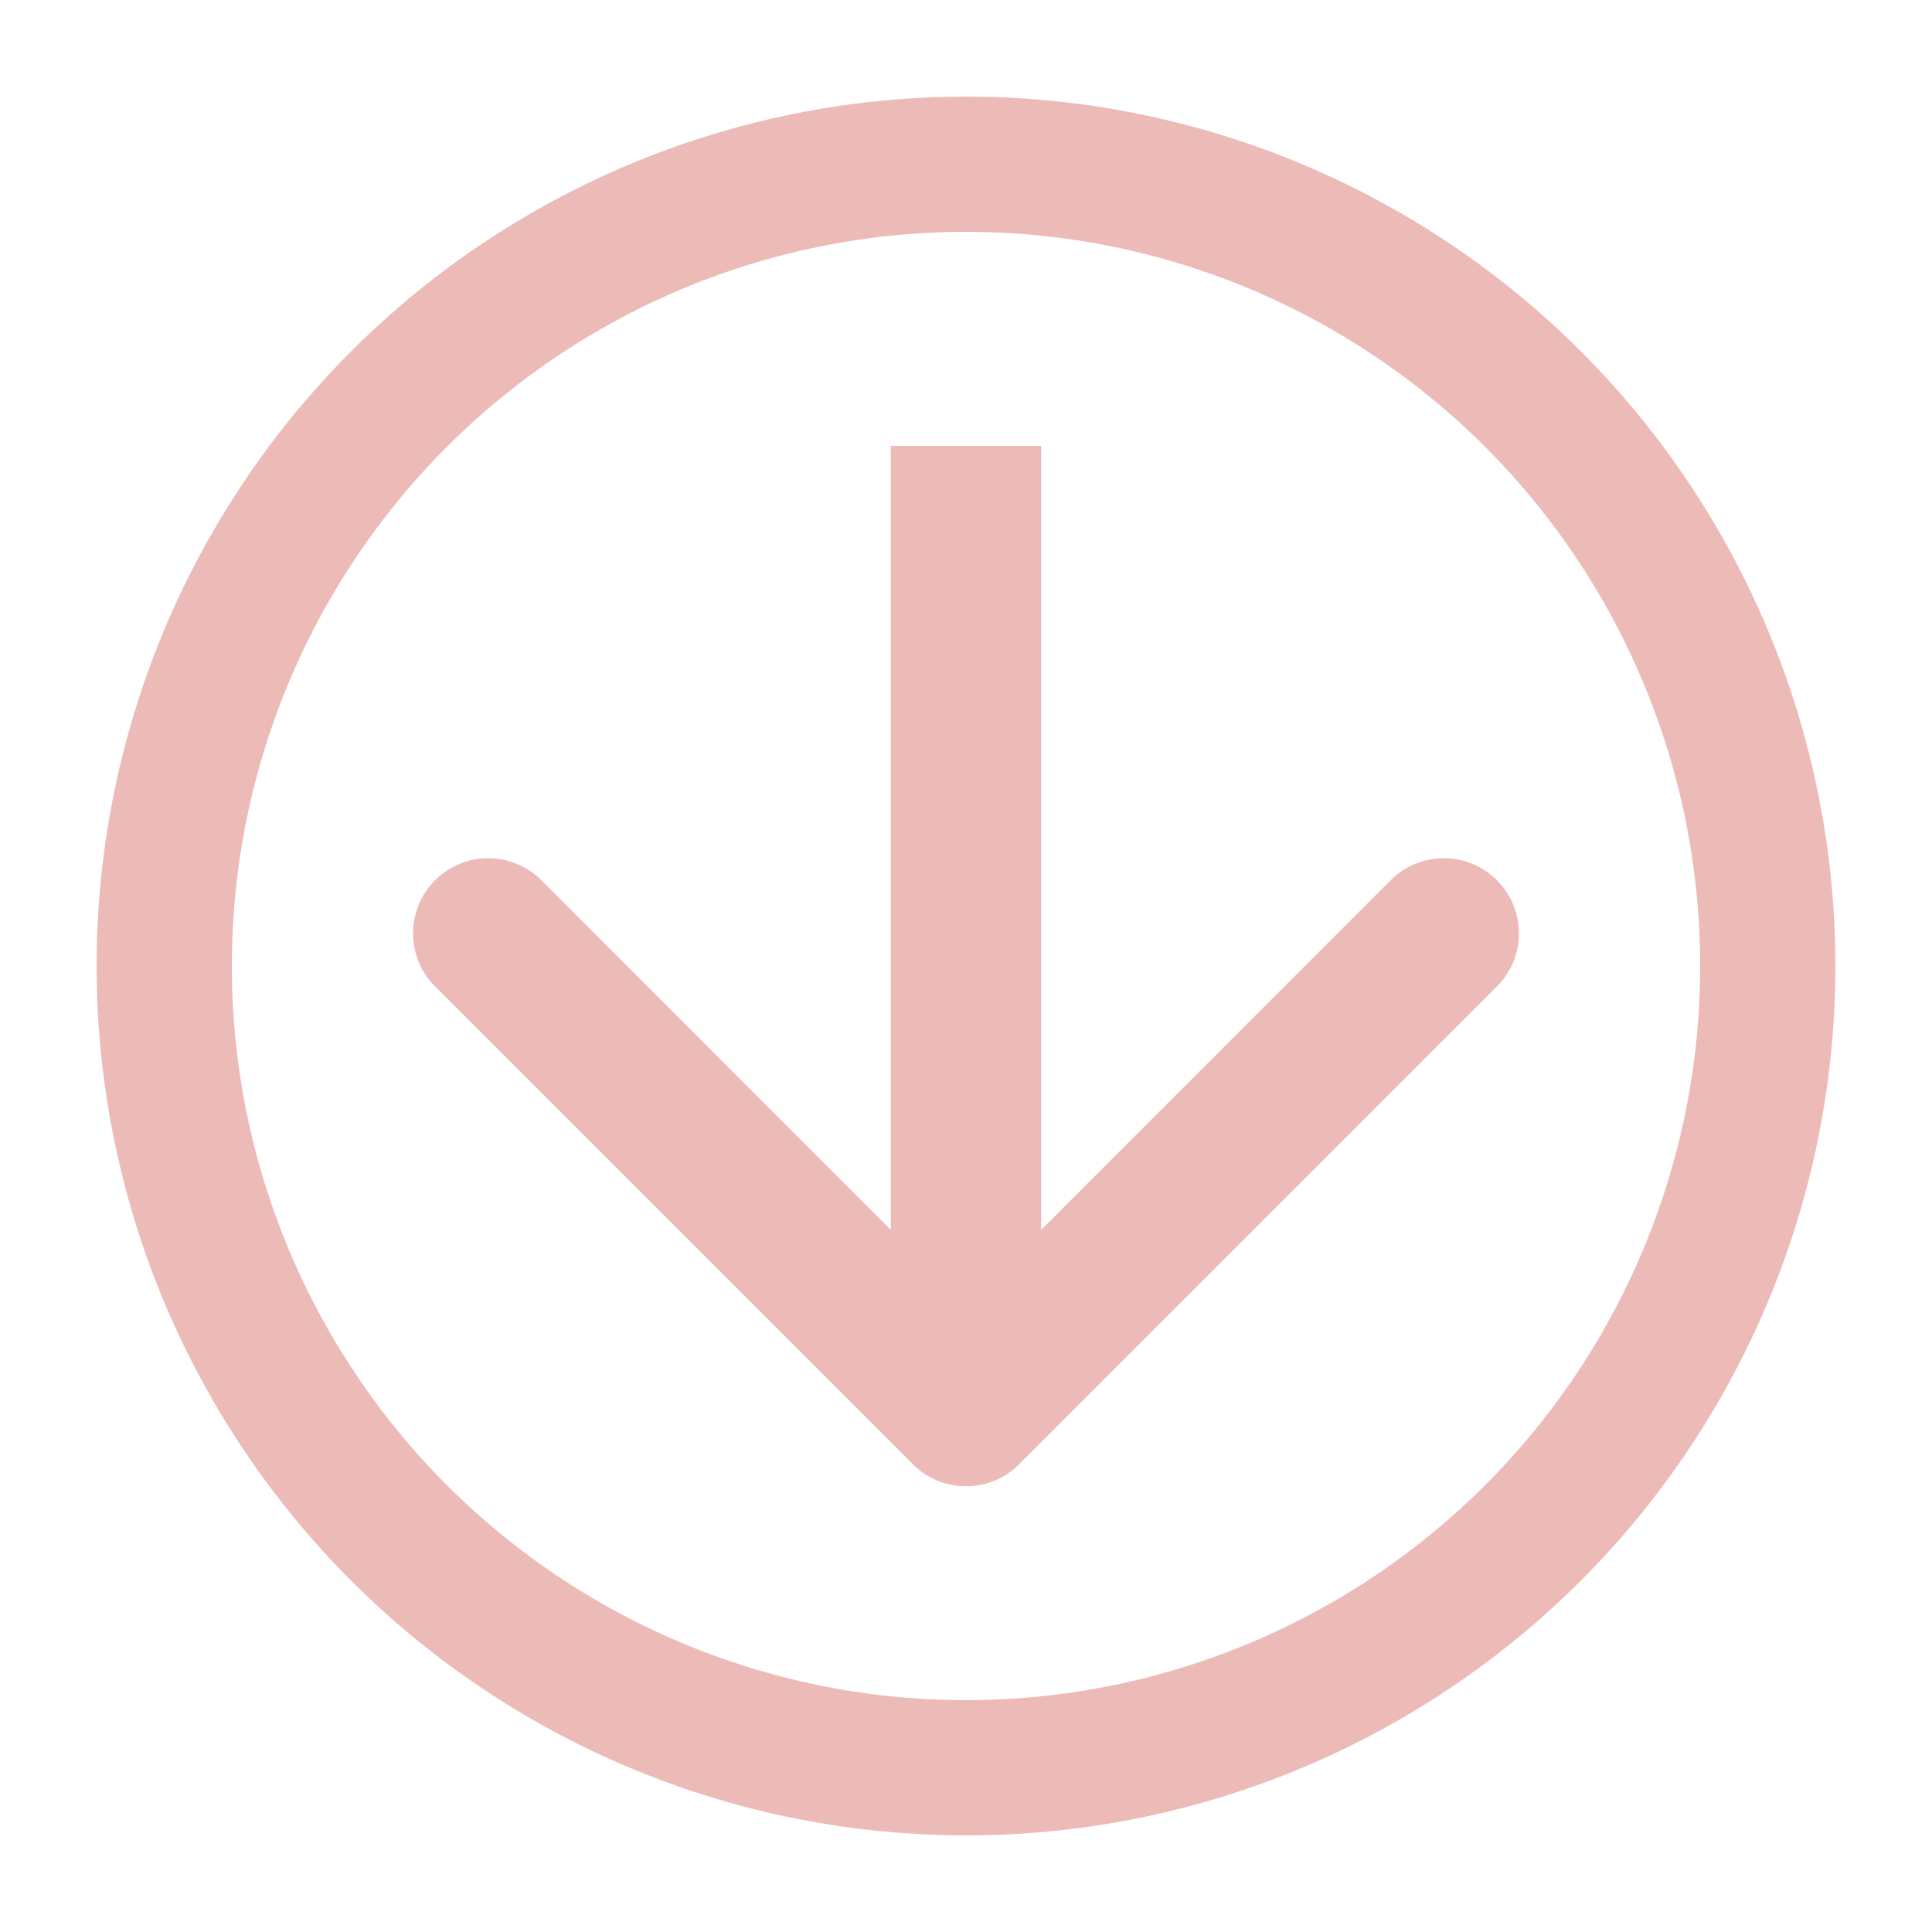
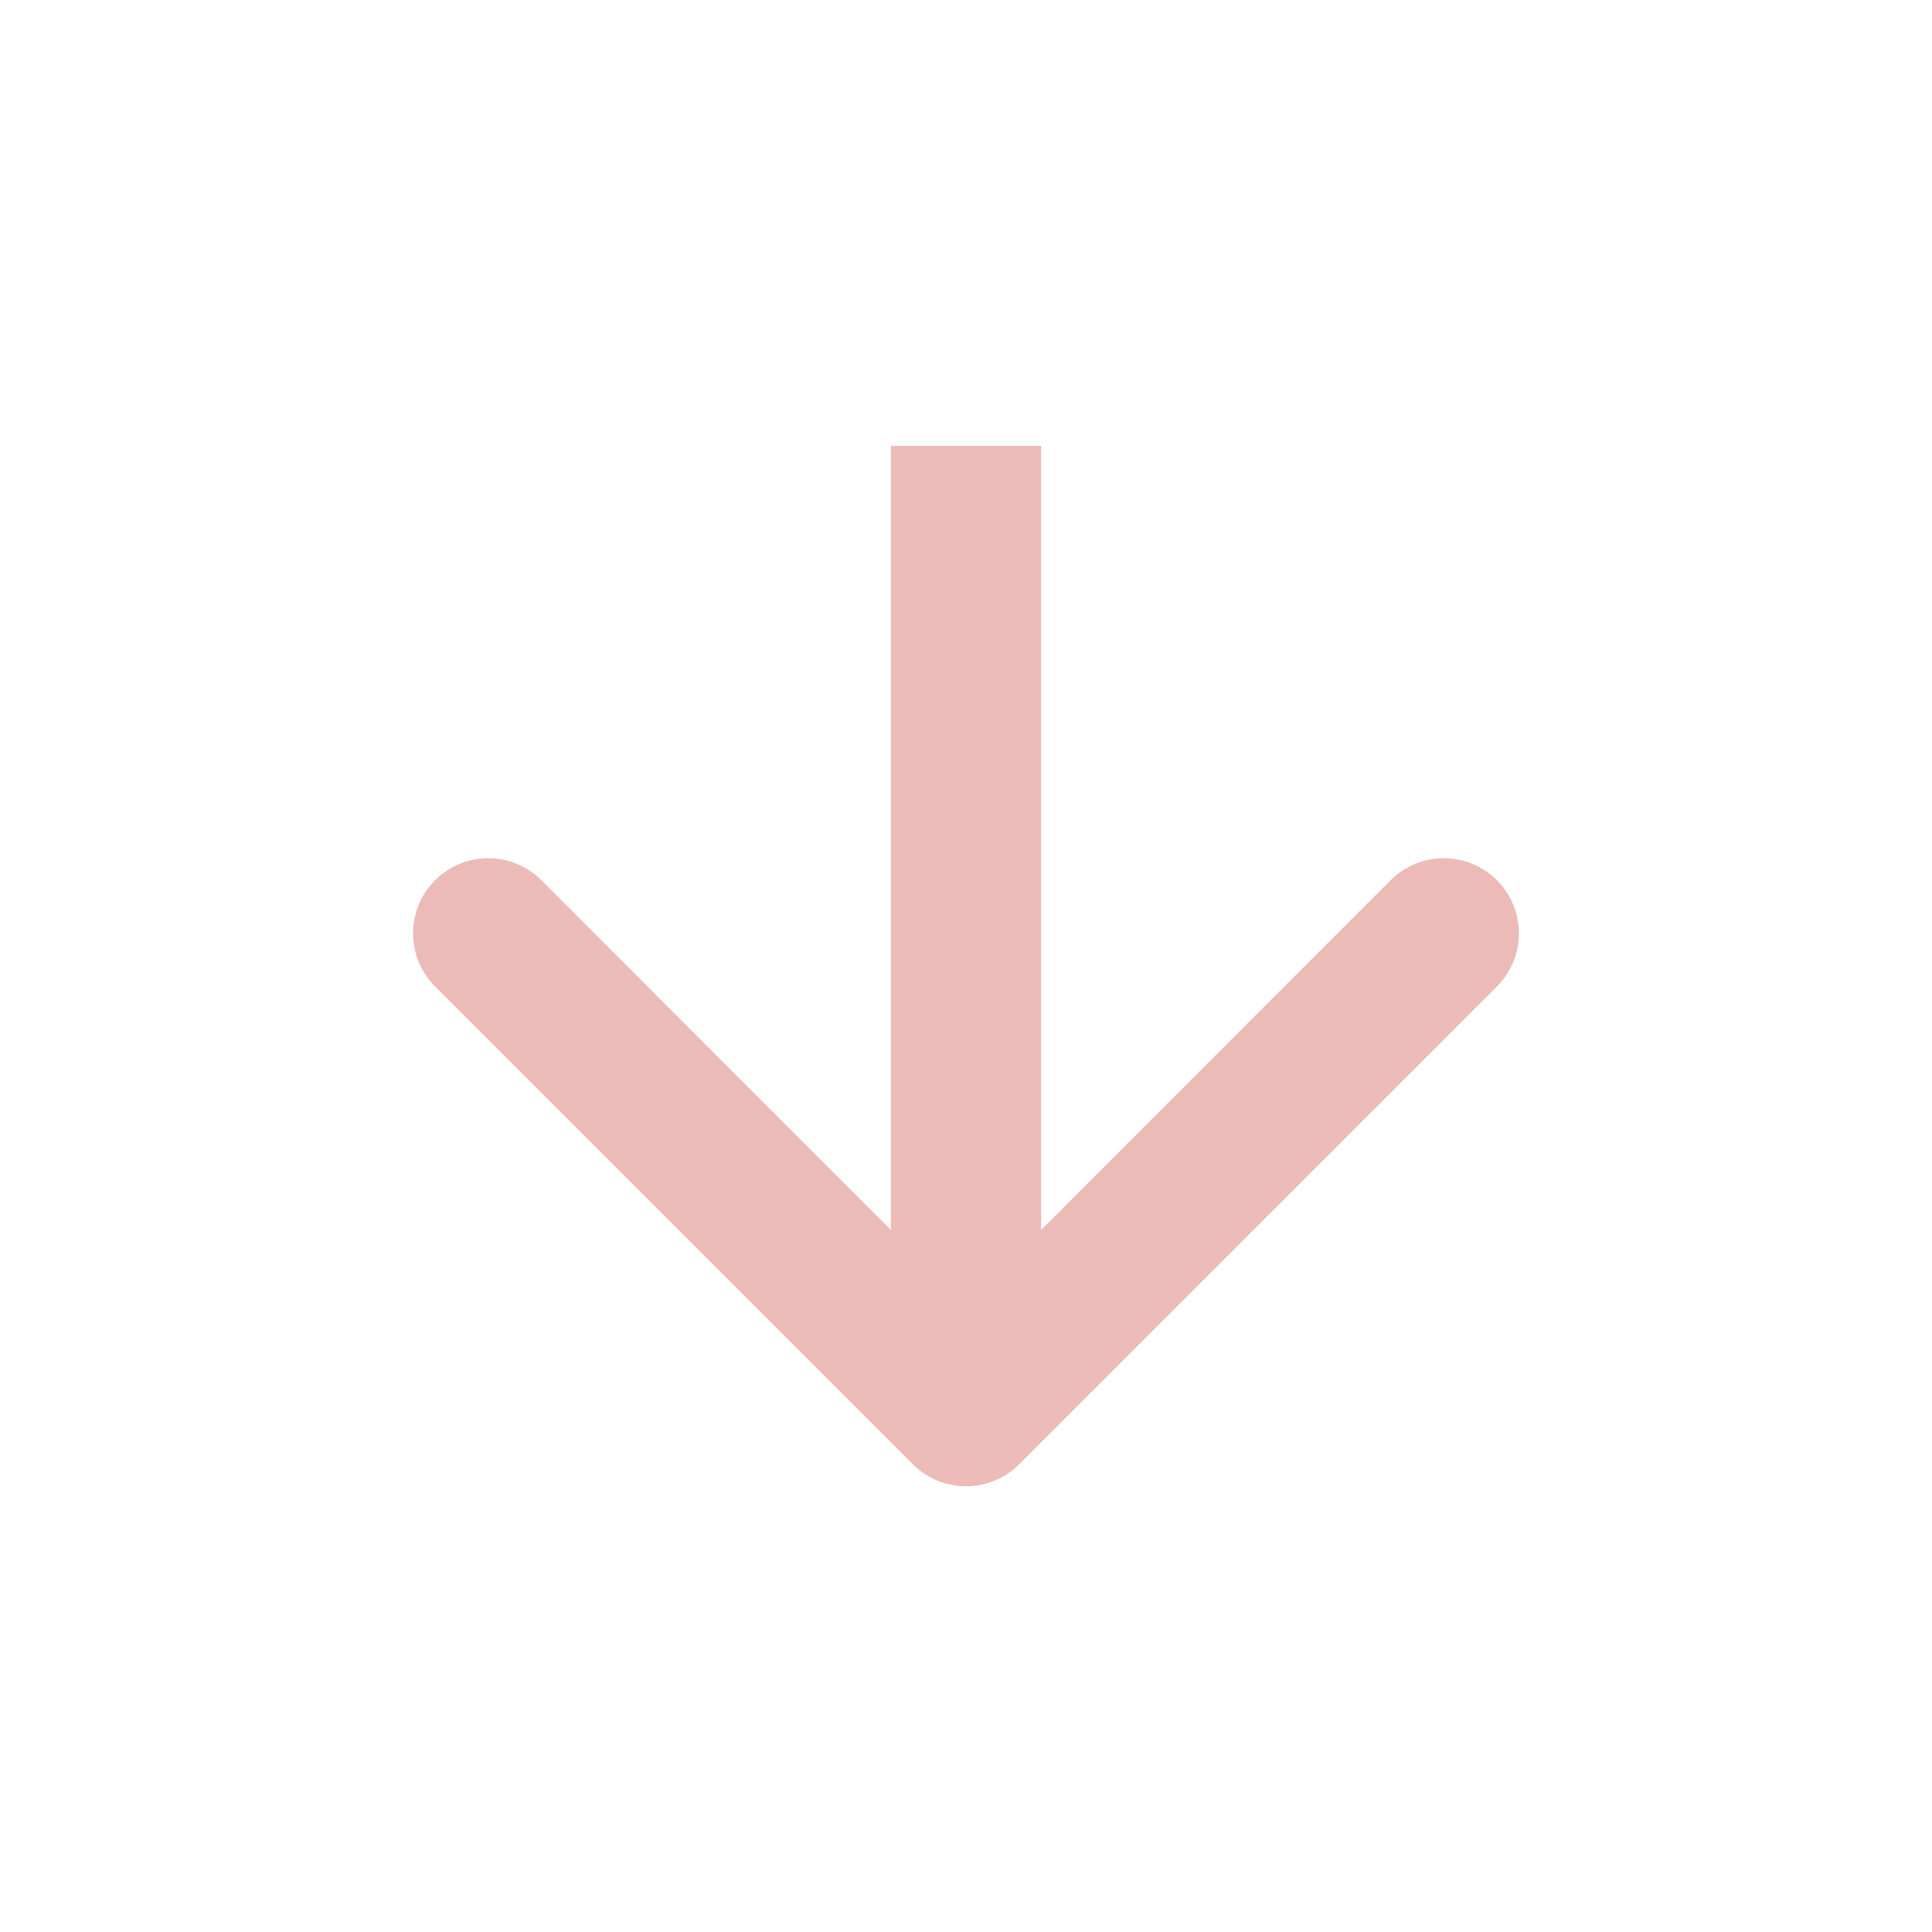
<svg xmlns="http://www.w3.org/2000/svg" viewBox="0 0 10.00 10.00" data-guides="{&quot;vertical&quot;:[],&quot;horizontal&quot;:[]}">
  <path fill="#ecbbb8" stroke="none" fill-opacity="1" stroke-width="1" stroke-opacity="1" id="tSvg1440e42e8d" title="Path 4" d="M4.725 7.579C4.877 7.731 5.123 7.731 5.275 7.579C6.099 6.755 6.924 5.93 7.748 5.106C7.9 4.954 7.9 4.708 7.748 4.556C7.596 4.404 7.35 4.404 7.198 4.556C6.466 5.289 5.733 6.022 5 6.755C4.267 6.022 3.534 5.289 2.802 4.556C2.65 4.404 2.404 4.404 2.252 4.556C2.1 4.708 2.1 4.954 2.252 5.106C3.076 5.93 3.901 6.755 4.725 7.579ZM4.611 2.308C4.611 3.973 4.611 5.639 4.611 7.304C4.87 7.304 5.13 7.304 5.389 7.304C5.389 5.639 5.389 3.973 5.389 2.308C5.13 2.308 4.87 2.308 4.611 2.308Z" />
-   <ellipse stroke-width="0.7" stroke="#ecbbb8" cx="5" cy="5" r="4.15" id="tSvg94cc620d3f" title="Ellipse 4" fill="none" fill-opacity="1" stroke-opacity="1" rx="4.15" ry="4.15" style="transform: rotate(0deg);" />
  <defs />
</svg>